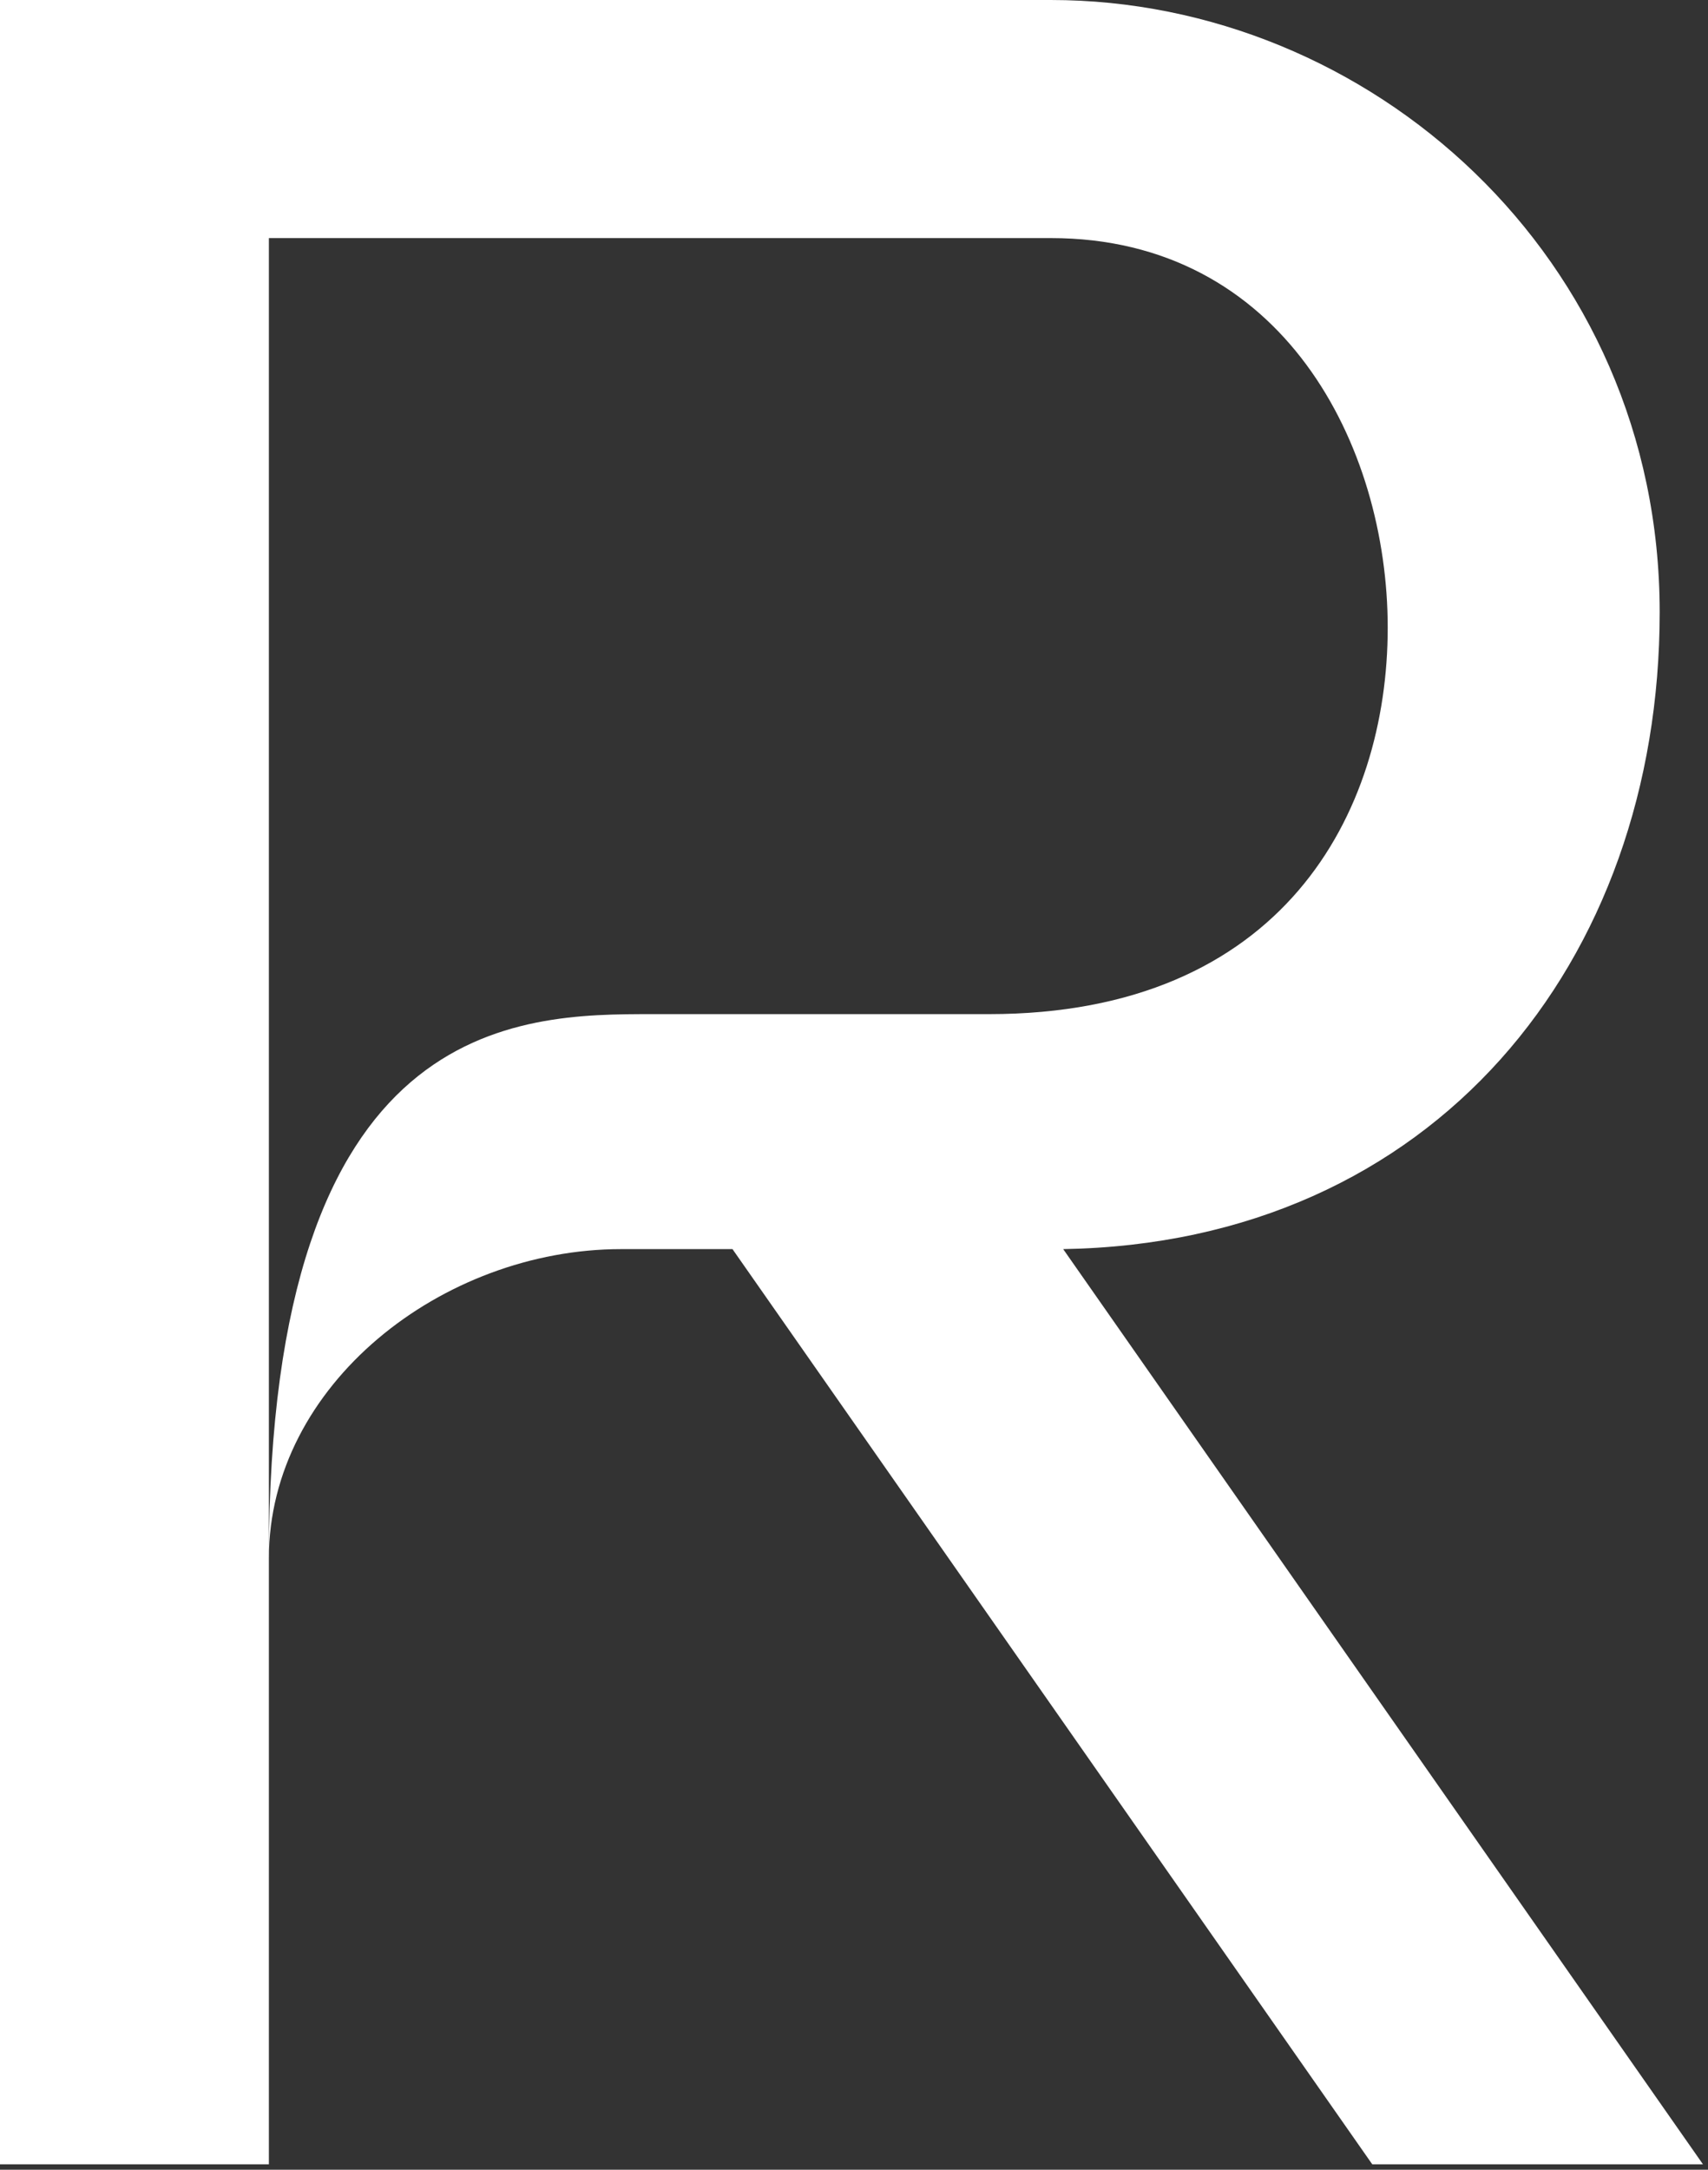
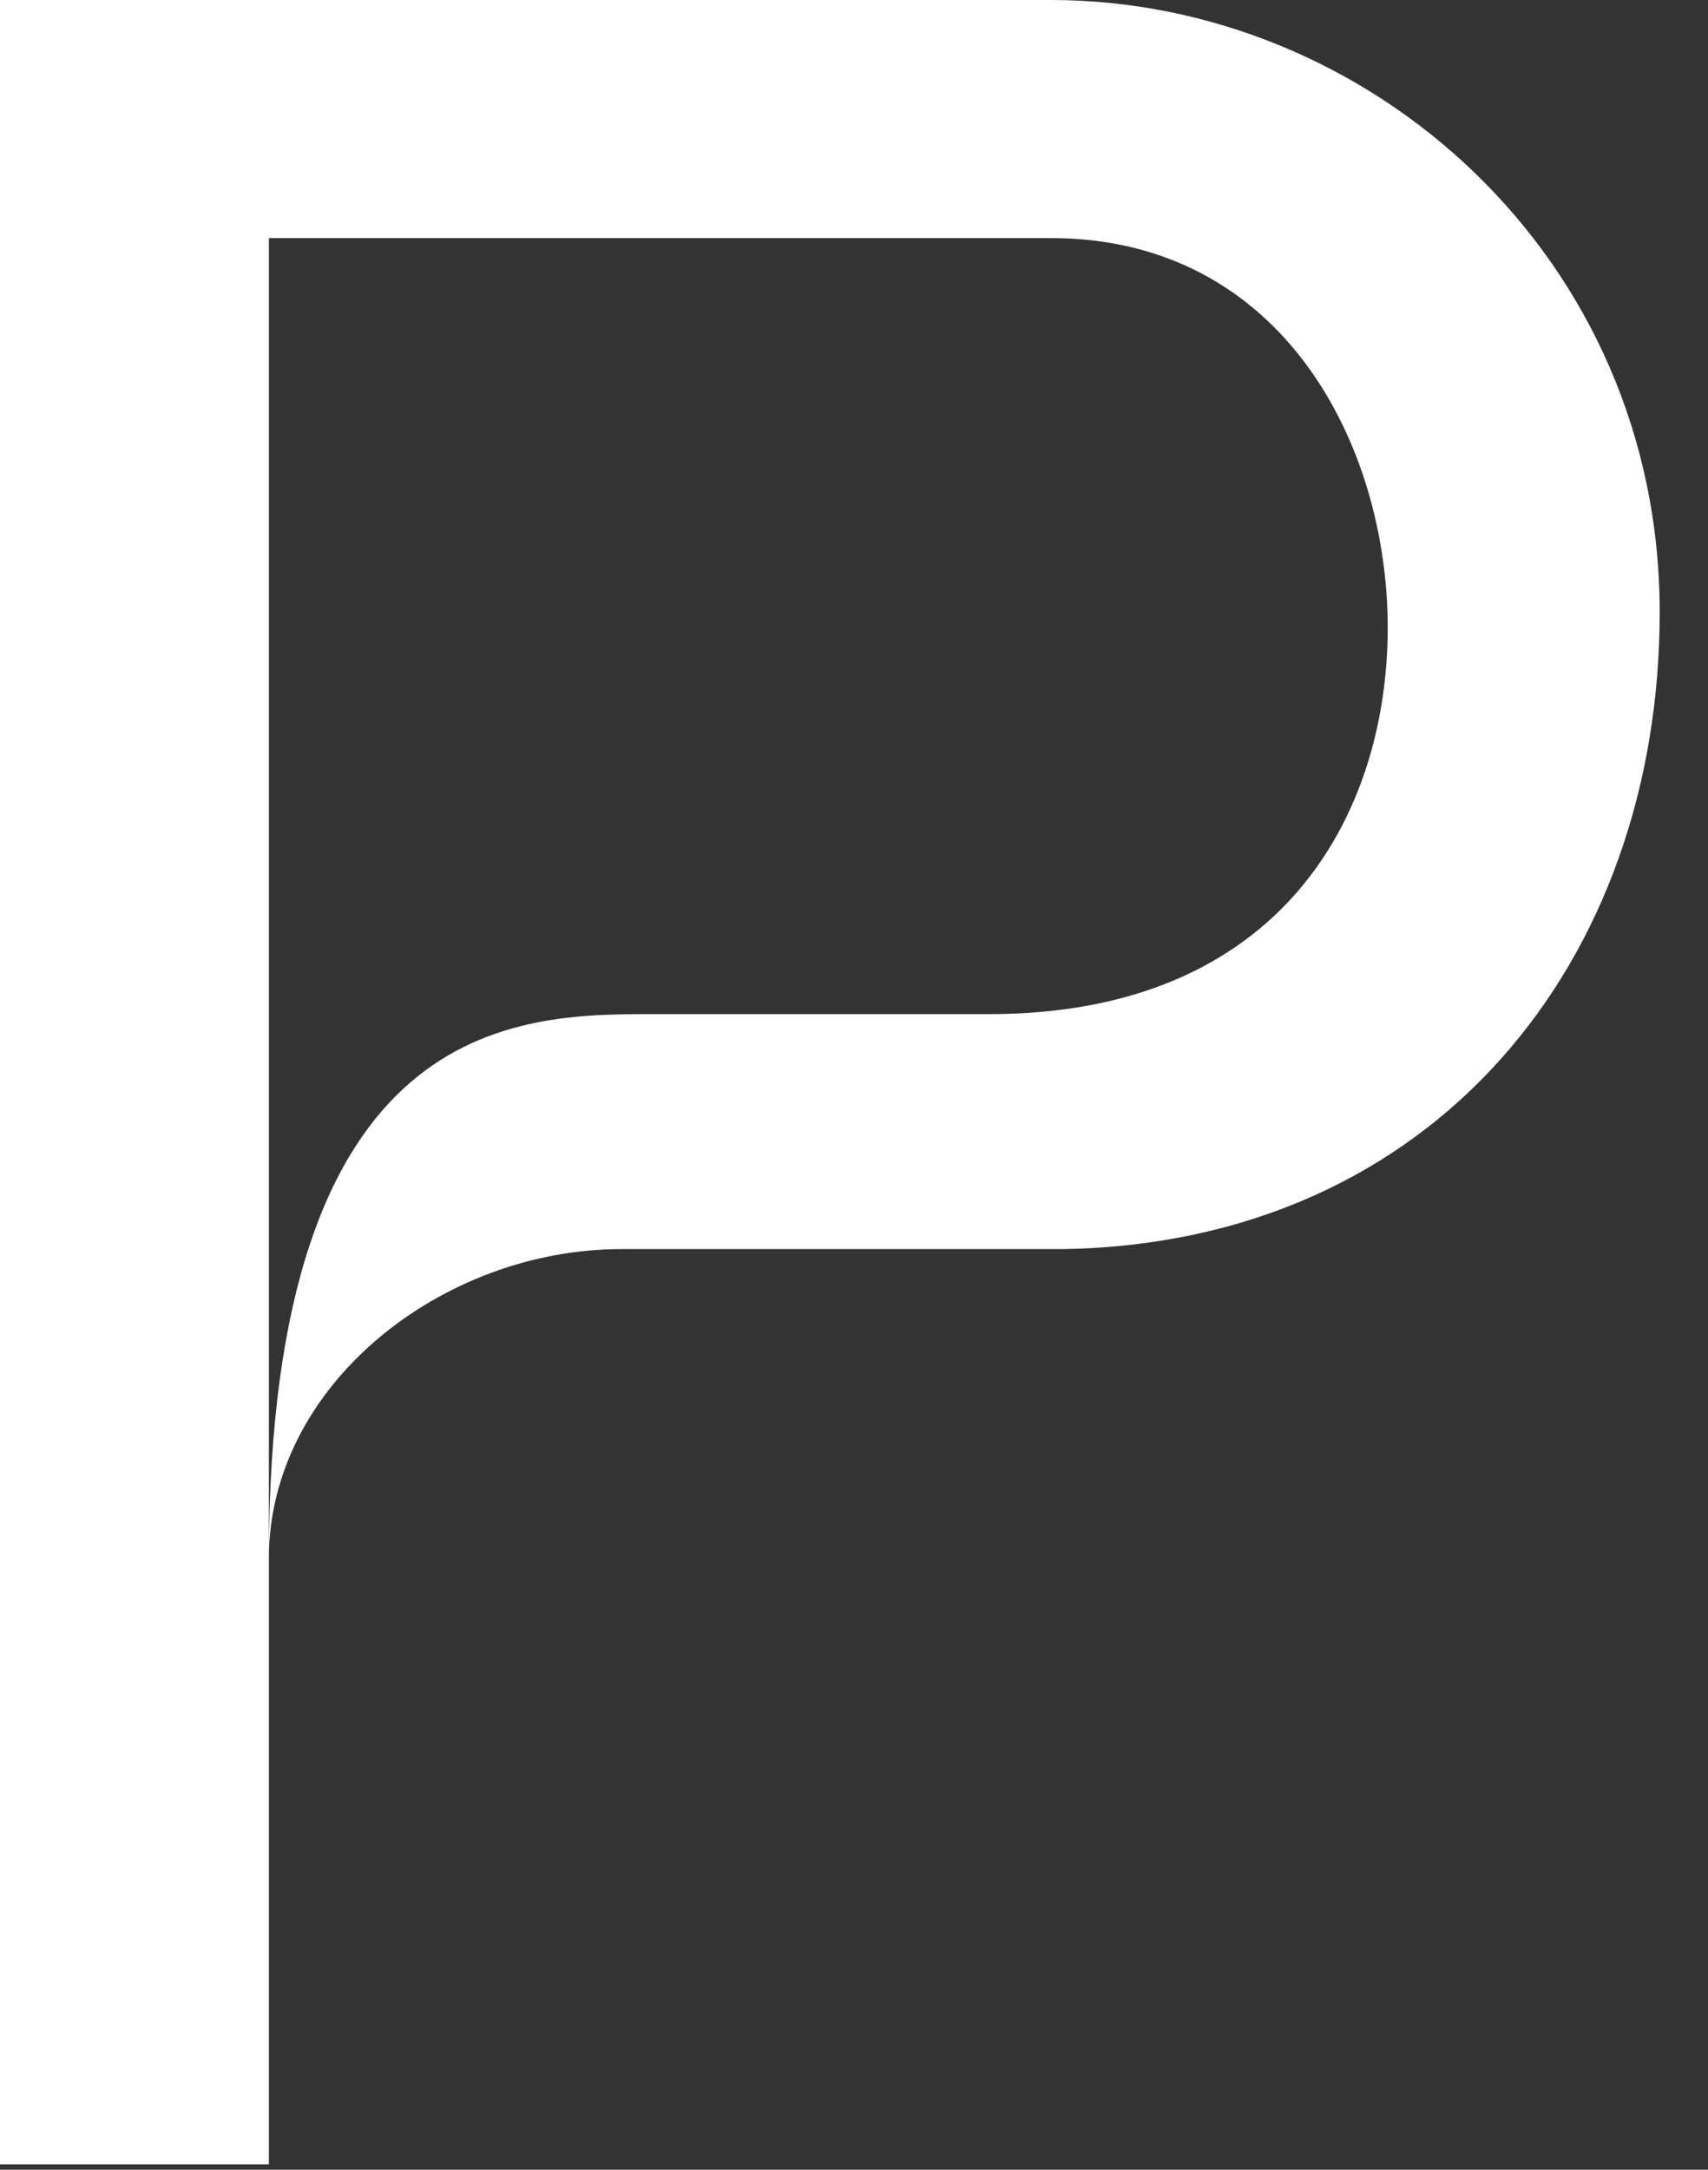
<svg xmlns="http://www.w3.org/2000/svg" width="126" height="160" viewBox="0 0 126 160" fill="none">
  <rect x="0" y="0" width="126" height="160" fill="#333333" stroke="none" />
-   <path d="M78.432 92.112C105.792 91.656 122.436 70.908 122.436 45.144C122.436 18.924 101.004 0 77.52 0H0V159.6H19.836C19.836 159.6 19.836 131.784 19.836 114.912C19.836 102.144 32.604 92.112 45.828 92.112H54.036L101.232 159.6H125.628L78.432 92.112ZM19.836 114.912V17.556H77.52C94.62 17.556 102.372 32.832 102.372 46.284C102.372 59.964 94.62 74.784 72.96 74.784H48.108C38.304 74.784 19.836 74.784 19.836 114.912Z" fill="white" />
+   <path d="M78.432 92.112C105.792 91.656 122.436 70.908 122.436 45.144C122.436 18.924 101.004 0 77.52 0H0V159.6H19.836C19.836 159.6 19.836 131.784 19.836 114.912C19.836 102.144 32.604 92.112 45.828 92.112H54.036H125.628L78.432 92.112ZM19.836 114.912V17.556H77.52C94.62 17.556 102.372 32.832 102.372 46.284C102.372 59.964 94.62 74.784 72.96 74.784H48.108C38.304 74.784 19.836 74.784 19.836 114.912Z" fill="white" />
</svg>